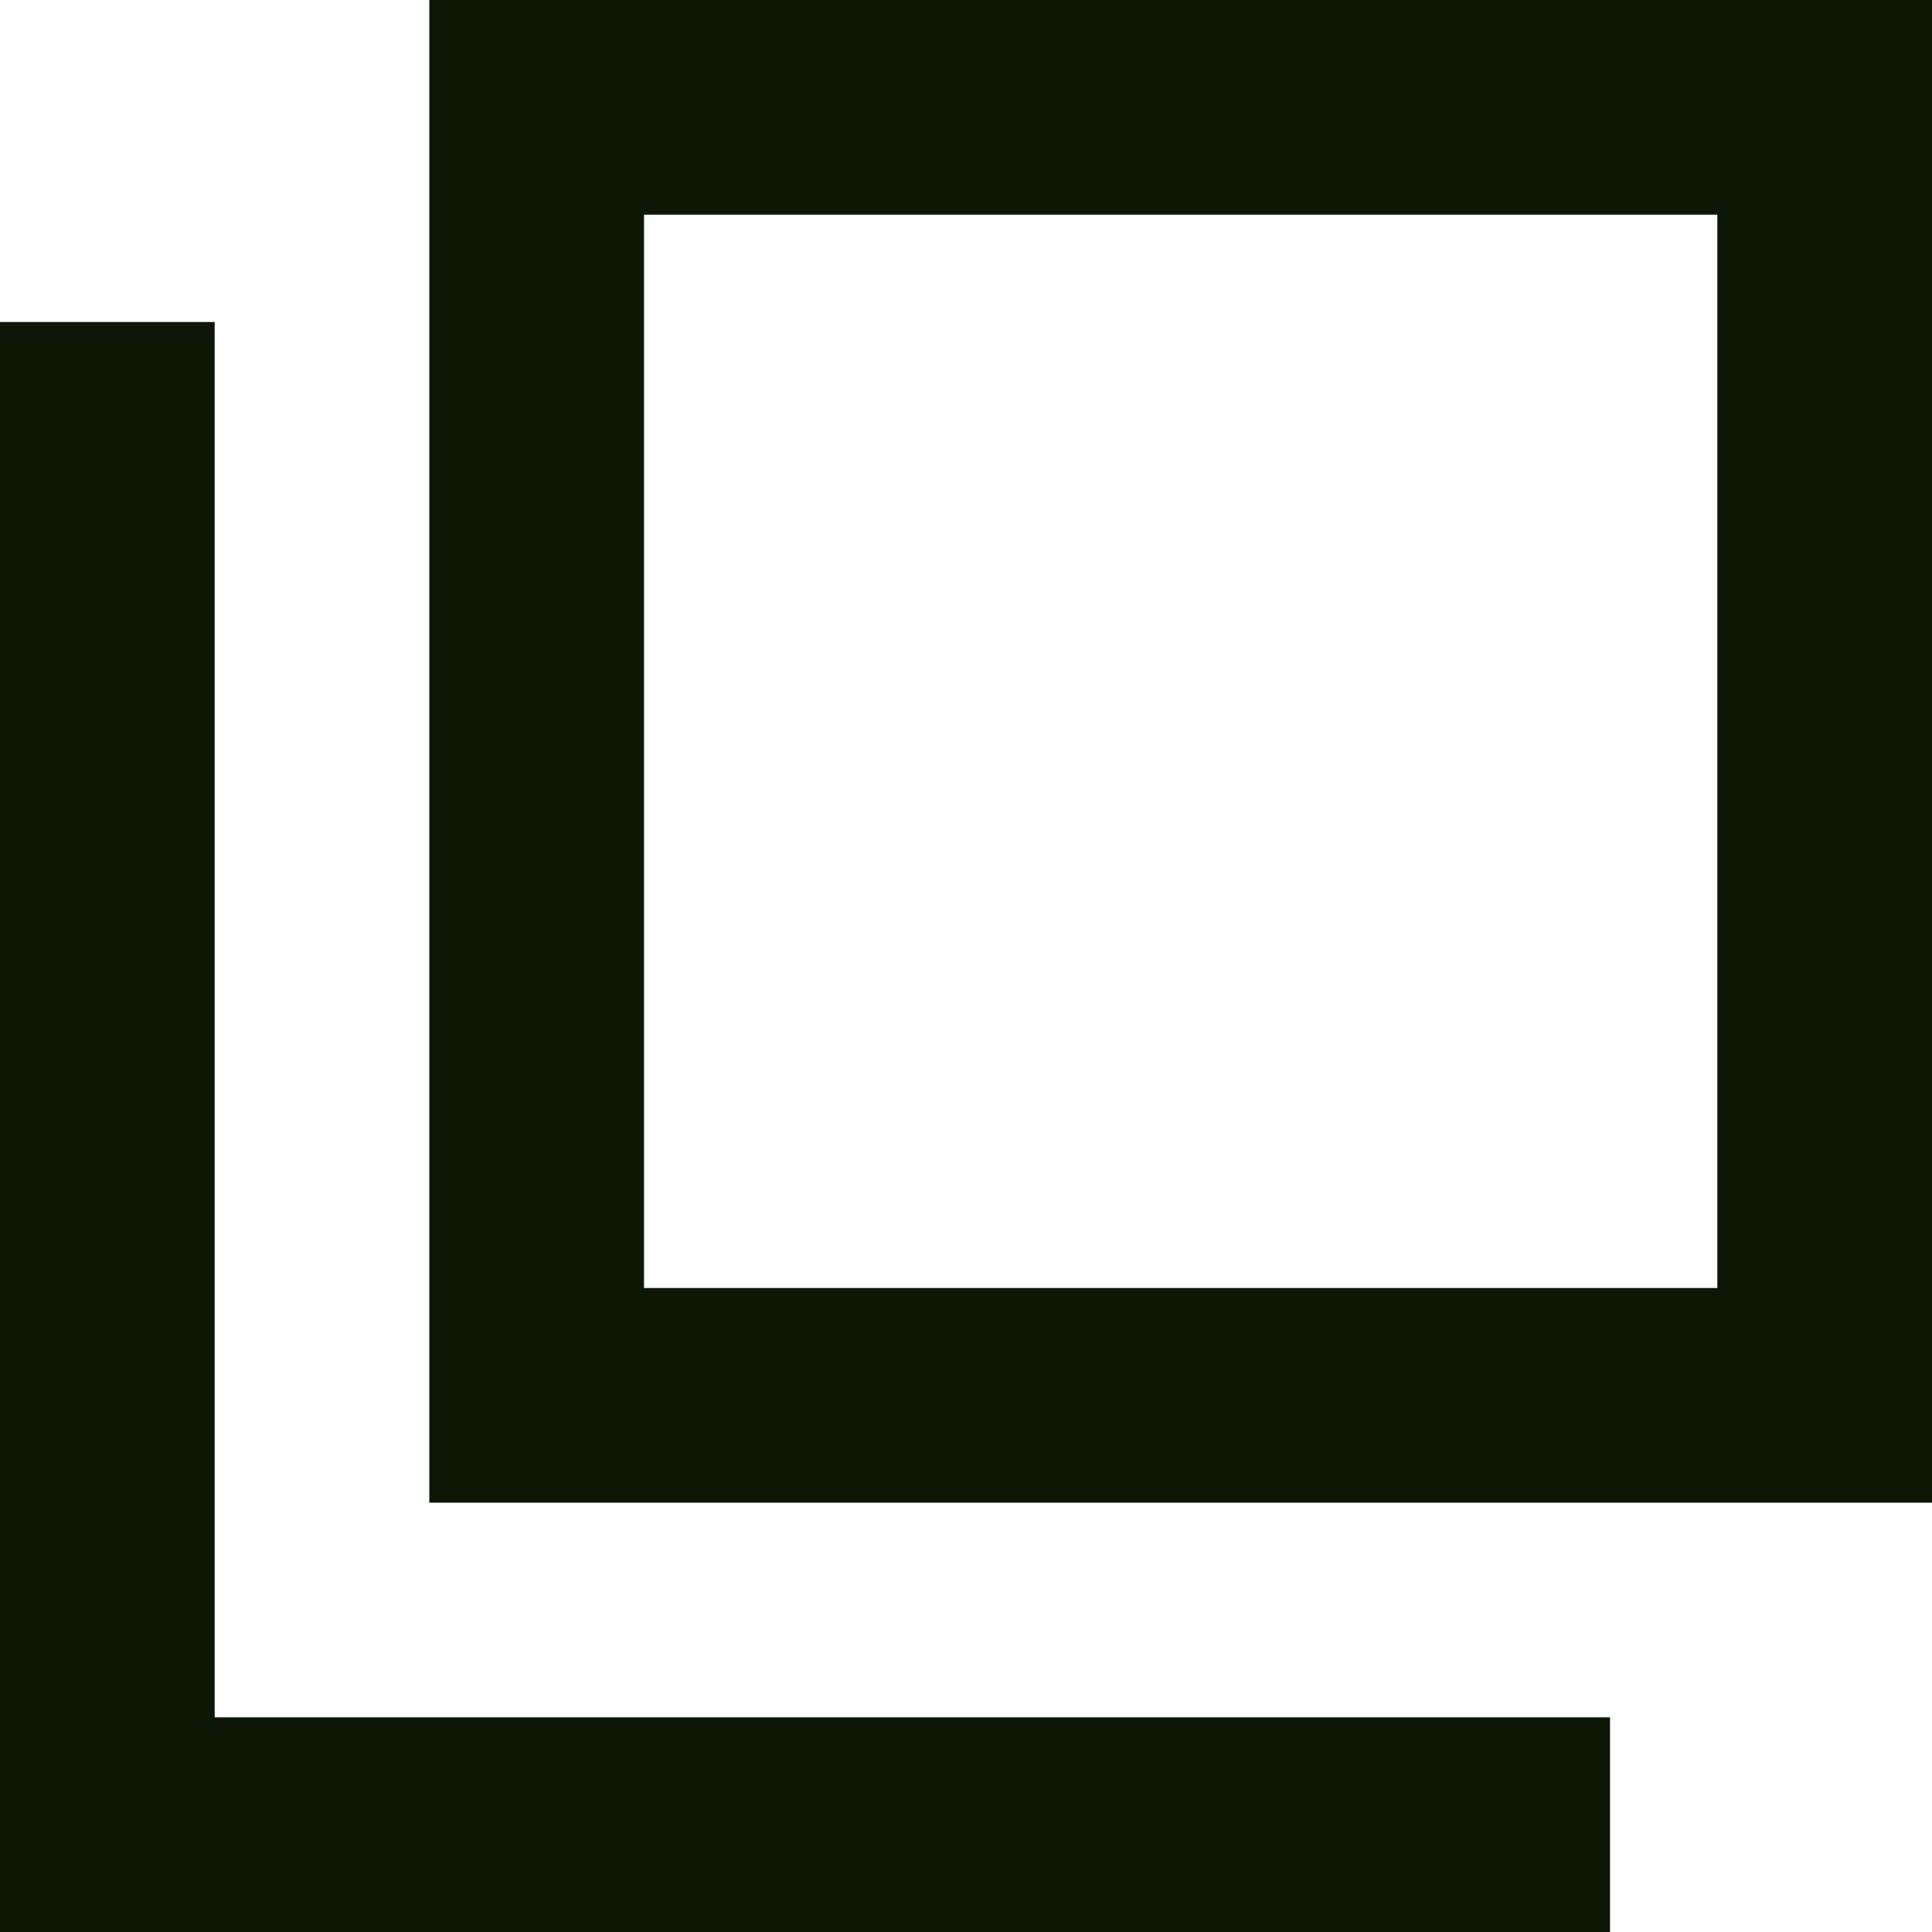
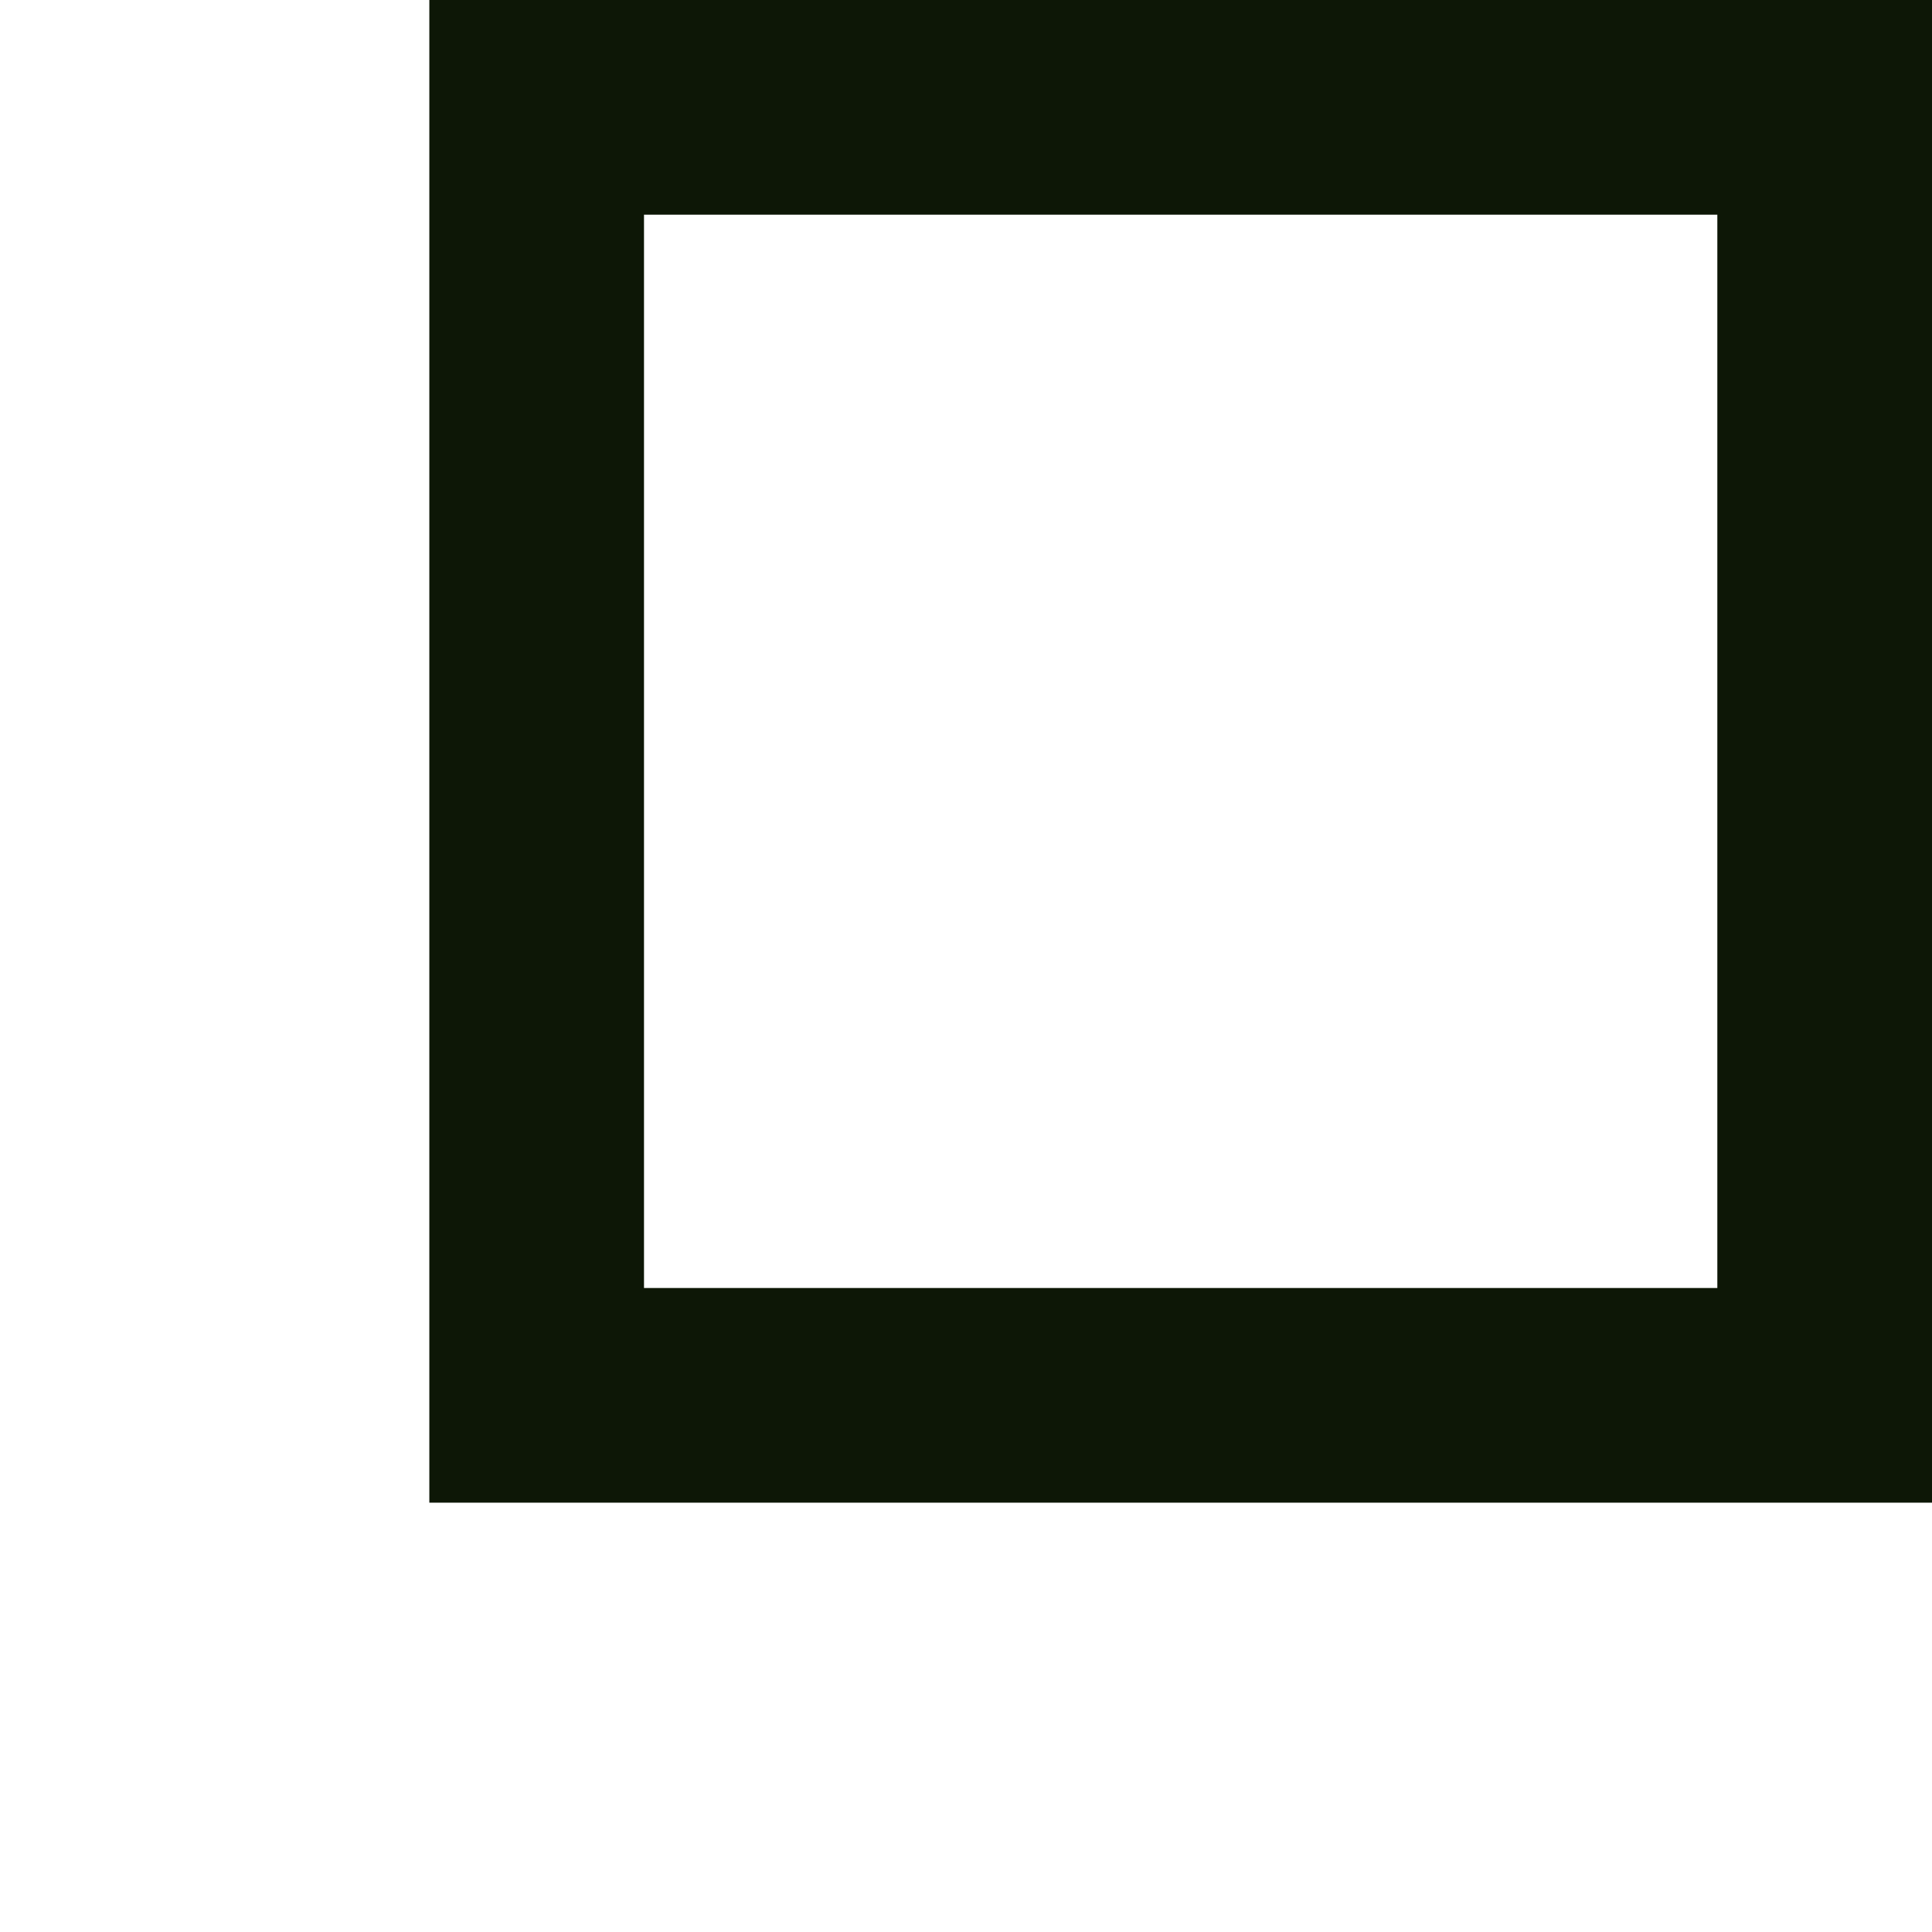
<svg xmlns="http://www.w3.org/2000/svg" id="icon_outside" width="18" height="18" viewBox="0 0 18 18">
  <g id="長方形_117" data-name="長方形 117" transform="translate(4)" fill="none" stroke="#0d1706" stroke-width="2">
-     <rect width="14" height="14" stroke="none" />
    <rect x="1" y="1" width="12" height="12" fill="none" />
  </g>
-   <path id="パス_365" data-name="パス 365" d="M1654,8606h-15v-15h2v13h13Z" transform="translate(-1639 -8588)" fill="#0d1706" />
</svg>